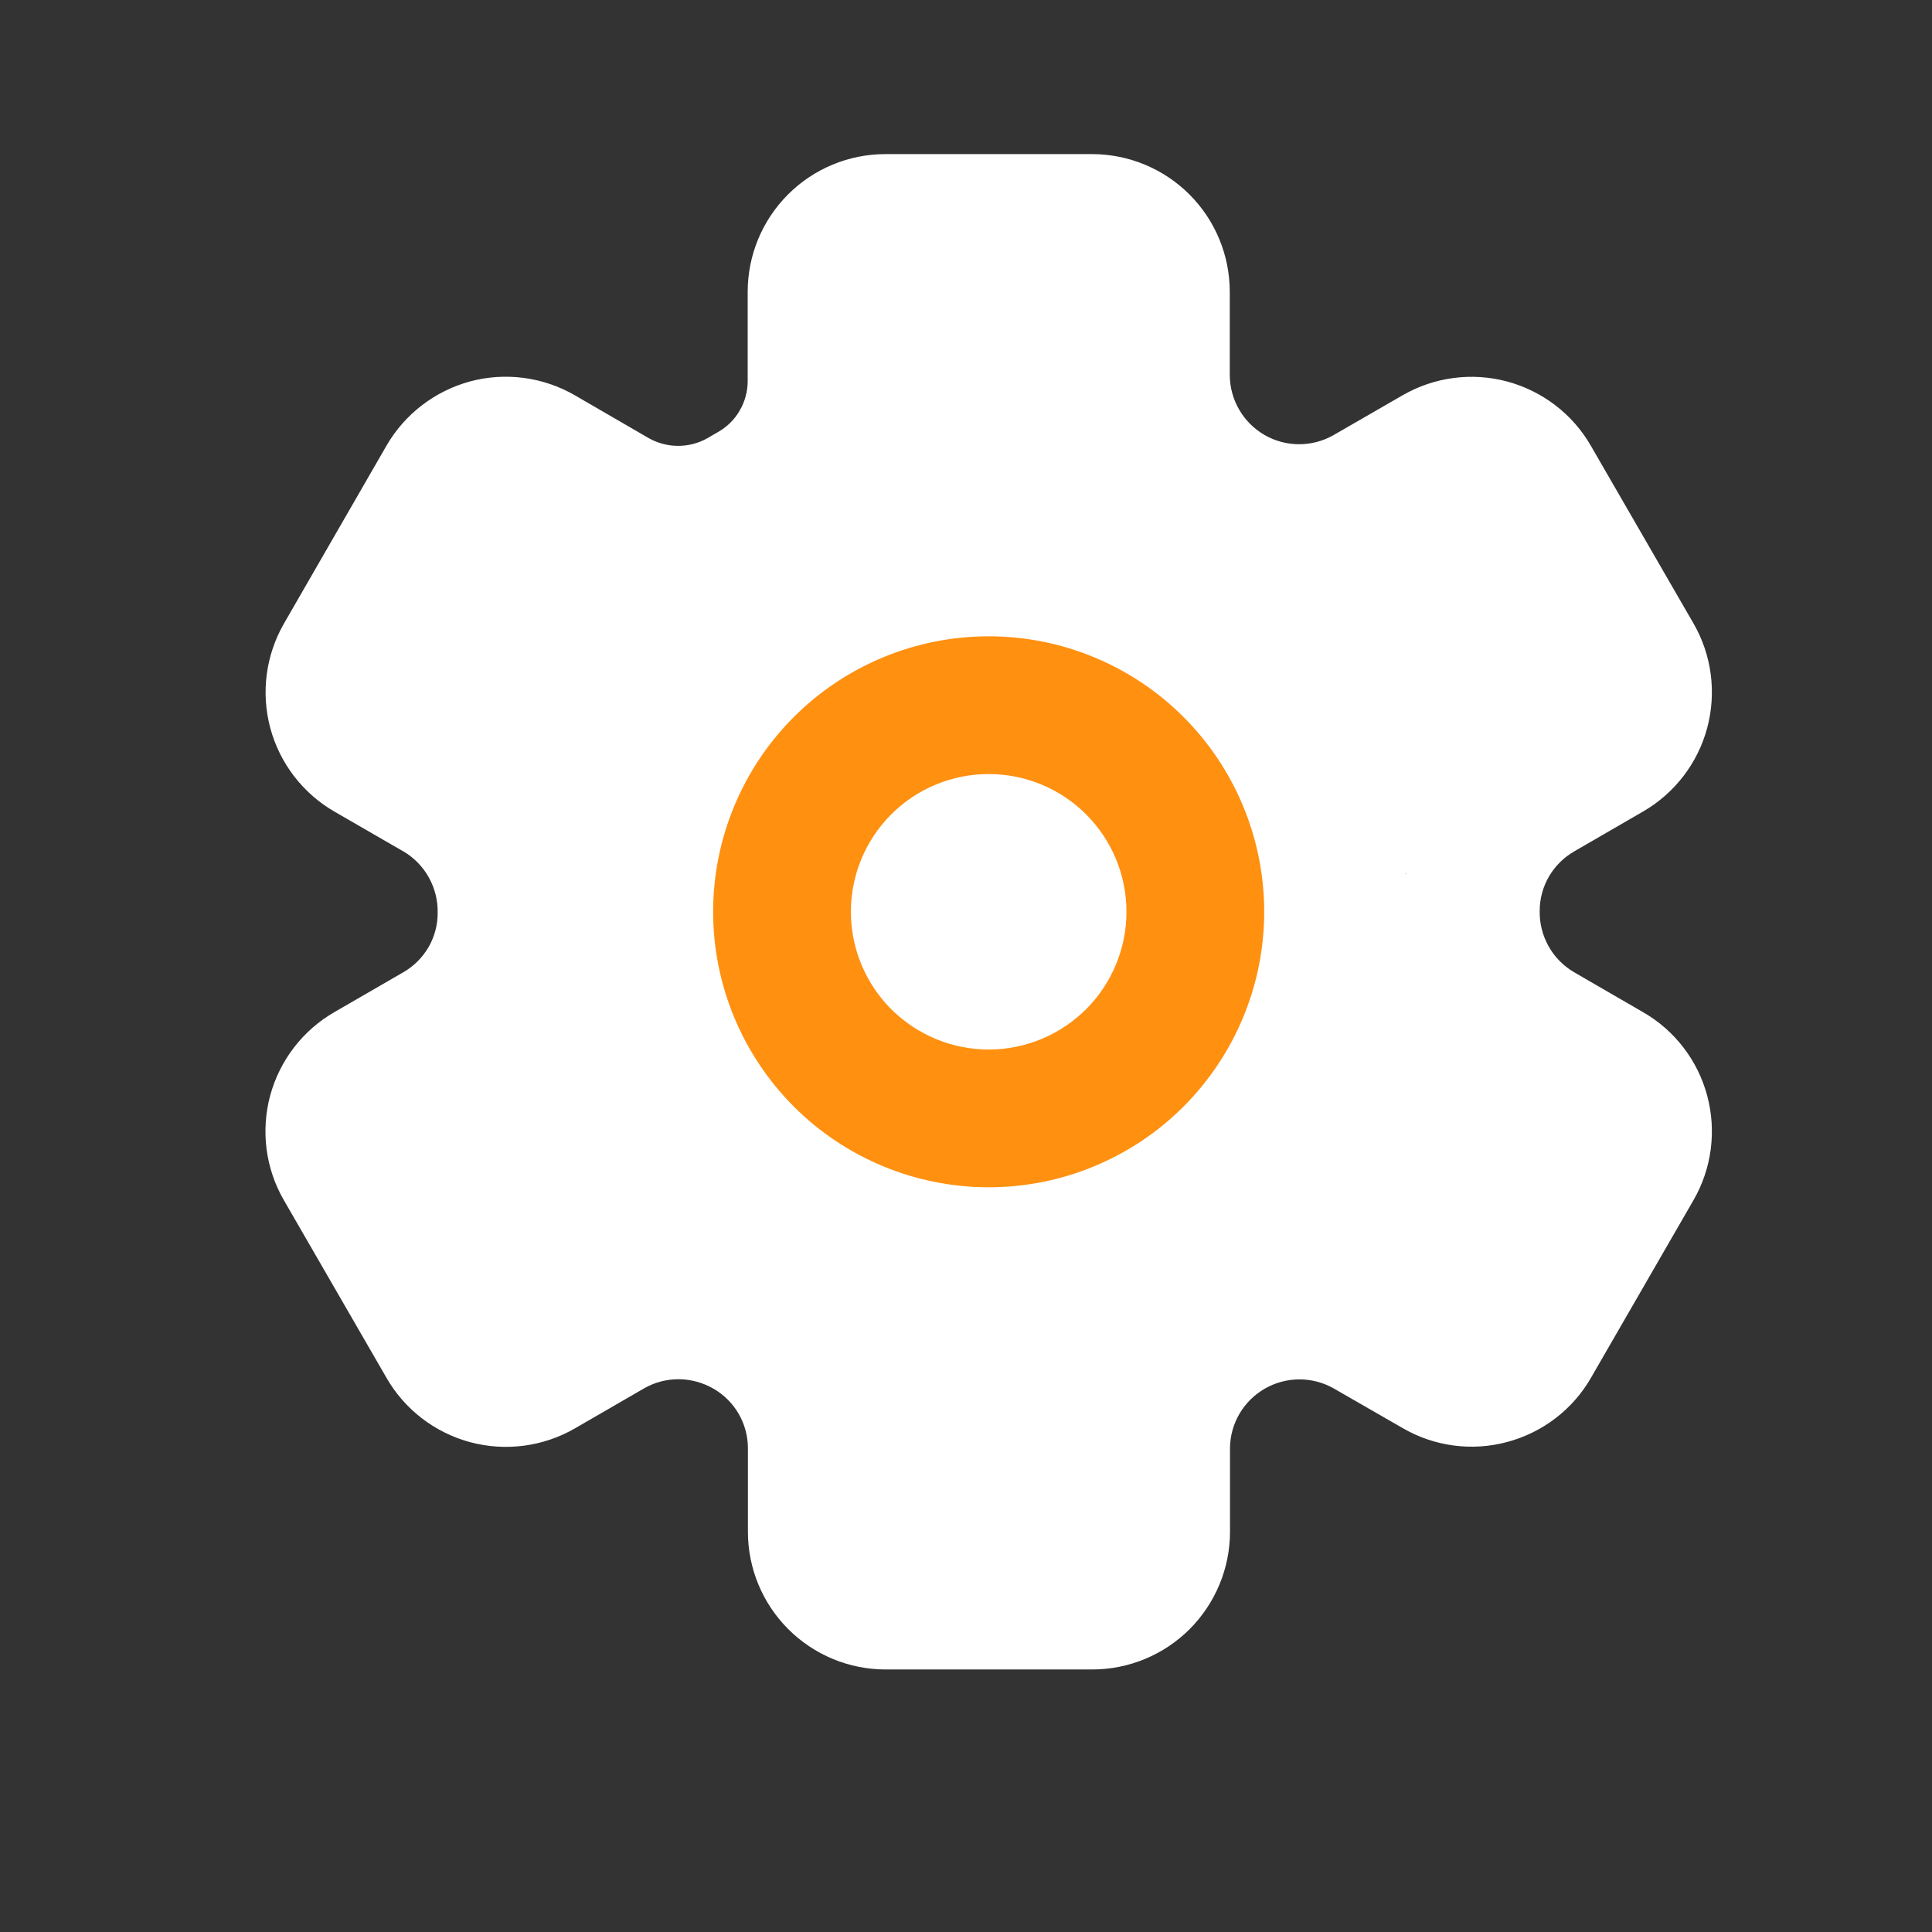
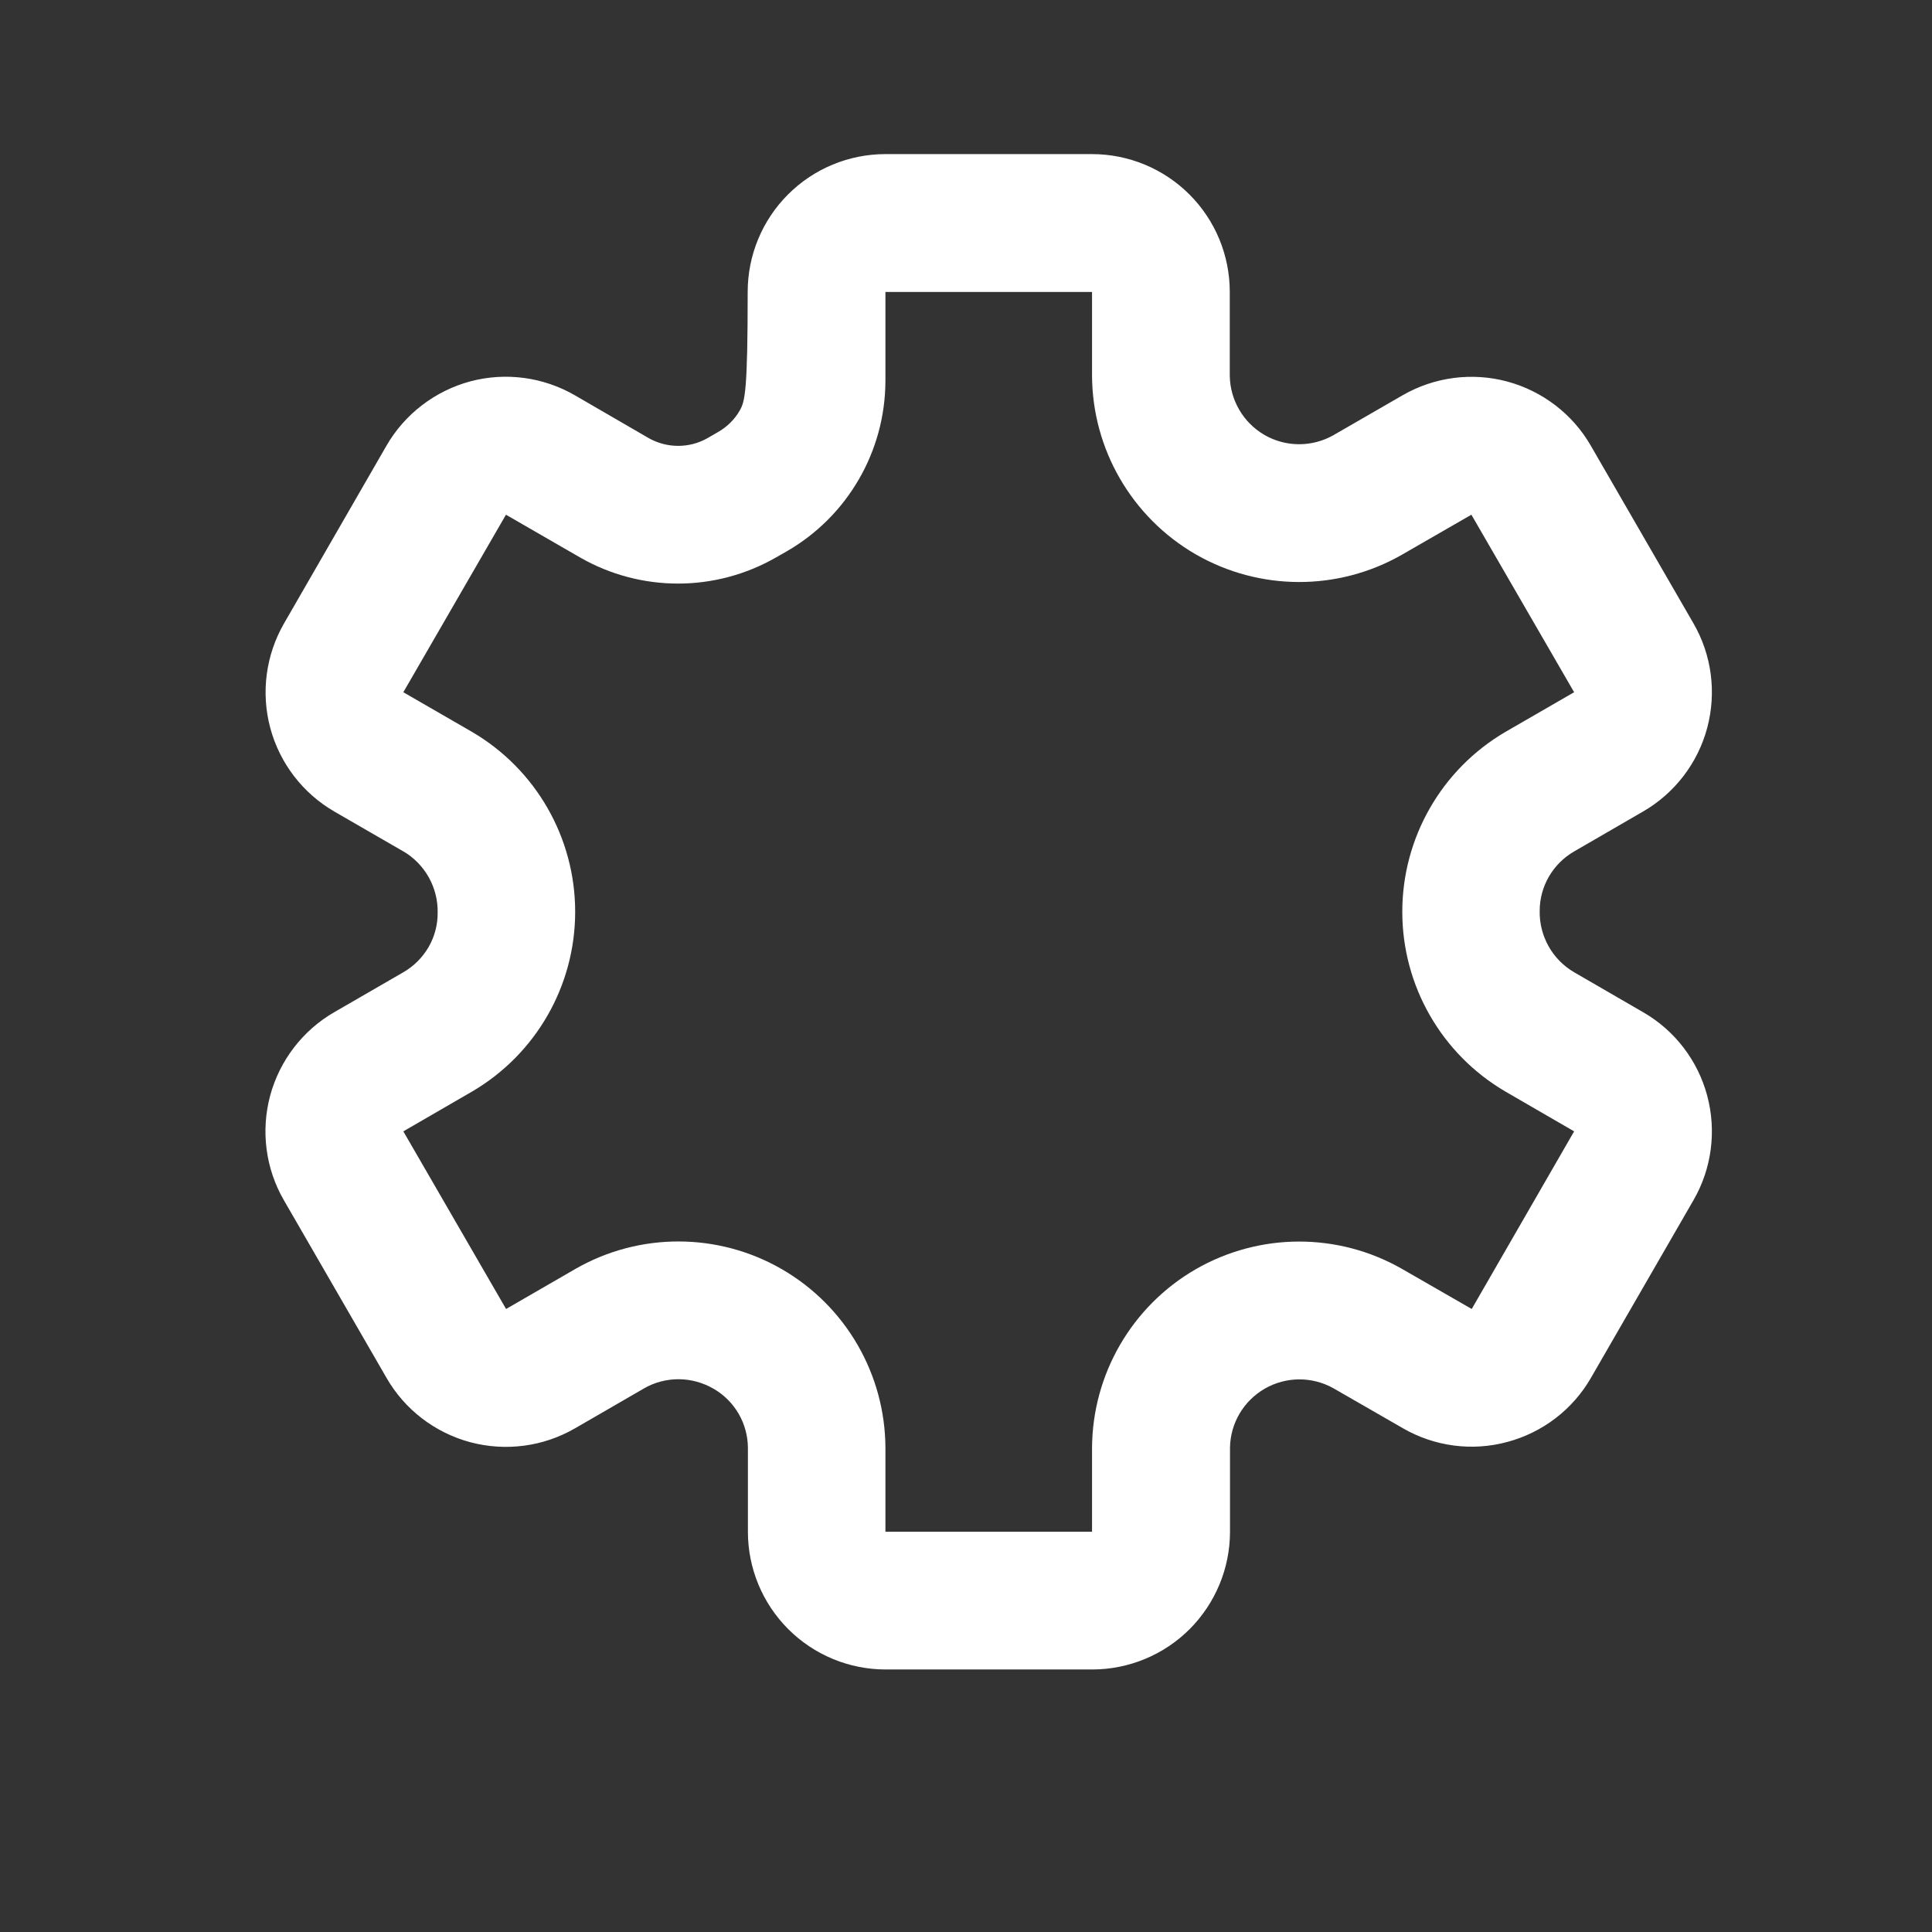
<svg xmlns="http://www.w3.org/2000/svg" width="17" height="17" viewBox="0 0 17 17" fill="none">
  <rect x="0" y="0" width="17" height="17" fill="#333333" stroke="none" />
  <g id="icon">
    <g id="Group">
-       <path id="Vector 1" d="M6.699 4.357L7.366 2.023H9.699L10.033 4.023L11.033 4.69L13.033 4.357L14.033 6.023L12.366 7.69L14.033 9.69L13.033 11.69L10.366 11.357L10.033 13.69H7.366L6.699 11.357L4.366 11.69L3.366 9.69L4.366 7.69L2.699 6.357L4.033 4.023L6.699 4.357Z" fill="white" />
-       <path id="Vector" d="M8.7 10.447C9.343 10.447 9.959 10.192 10.414 9.737C10.868 9.282 11.124 8.666 11.124 8.023C11.124 7.38 10.868 6.763 10.414 6.309C9.959 5.854 9.343 5.599 8.7 5.599C8.057 5.599 7.44 5.854 6.985 6.309C6.531 6.763 6.275 7.38 6.275 8.023C6.275 8.666 6.531 9.282 6.985 9.737C7.44 10.192 8.057 10.447 8.7 10.447ZM8.7 6.811C9.021 6.811 9.329 6.938 9.557 7.166C9.784 7.393 9.912 7.701 9.912 8.023C9.912 8.344 9.784 8.653 9.557 8.88C9.329 9.107 9.021 9.235 8.7 9.235C8.378 9.235 8.07 9.107 7.842 8.88C7.615 8.653 7.487 8.344 7.487 8.023C7.487 7.701 7.615 7.393 7.842 7.166C8.07 6.938 8.378 6.811 8.7 6.811Z" fill="#FF9010" />
-       <path id="Vector_2" d="M3.549 8.555L2.942 8.906L2.942 8.906C2.664 9.066 2.461 9.331 2.377 9.641C2.294 9.952 2.337 10.283 2.498 10.561L3.401 12.124V12.124C3.561 12.403 3.826 12.606 4.137 12.69C4.448 12.773 4.779 12.73 5.058 12.569L5.67 12.215C5.763 12.162 5.869 12.135 5.976 12.136C6.083 12.137 6.188 12.167 6.281 12.221C6.466 12.329 6.58 12.526 6.581 12.741V13.478C6.581 13.799 6.708 14.107 6.936 14.335C7.163 14.562 7.471 14.69 7.793 14.69H9.611C9.932 14.69 10.241 14.562 10.468 14.335C10.695 14.107 10.823 13.799 10.823 13.478V12.739C10.826 12.524 10.942 12.327 11.129 12.219C11.315 12.112 11.544 12.11 11.732 12.215L12.344 12.567C12.622 12.728 12.953 12.772 13.263 12.688C13.574 12.605 13.839 12.402 13.999 12.124L14.901 10.561V10.561C15.062 10.283 15.105 9.952 15.022 9.641C14.939 9.331 14.736 9.066 14.457 8.906L13.851 8.555L13.851 8.555C13.757 8.5 13.679 8.421 13.626 8.326C13.573 8.231 13.546 8.124 13.548 8.015C13.548 7.799 13.664 7.6 13.851 7.492L14.457 7.141L14.457 7.141C14.736 6.98 14.939 6.715 15.022 6.405C15.105 6.094 15.062 5.763 14.901 5.485L13.998 3.922C13.838 3.644 13.573 3.441 13.262 3.357C12.952 3.274 12.621 3.317 12.342 3.478L11.73 3.831C11.542 3.936 11.313 3.935 11.126 3.827C10.94 3.719 10.824 3.521 10.821 3.306V2.569C10.821 2.247 10.694 1.939 10.466 1.711C10.239 1.484 9.93 1.356 9.609 1.356H7.791C7.469 1.356 7.161 1.484 6.934 1.711C6.706 1.939 6.579 2.247 6.579 2.569V3.353C6.579 3.444 6.555 3.533 6.509 3.612C6.464 3.691 6.398 3.756 6.319 3.801L6.226 3.855V3.855C6.066 3.946 5.869 3.946 5.708 3.855L5.058 3.478C4.779 3.317 4.448 3.273 4.137 3.356C3.827 3.44 3.562 3.643 3.401 3.921L2.499 5.486C2.339 5.764 2.295 6.094 2.378 6.405C2.461 6.715 2.664 6.98 2.942 7.141L3.548 7.491L3.549 7.491C3.642 7.546 3.72 7.625 3.773 7.72C3.826 7.815 3.853 7.922 3.851 8.031C3.852 8.137 3.824 8.242 3.771 8.334C3.717 8.426 3.641 8.502 3.549 8.555ZM4.155 6.441L3.549 6.091L4.452 4.529L5.102 4.904C5.637 5.212 6.295 5.212 6.83 4.904L6.923 4.851V4.851C7.459 4.542 7.789 3.971 7.791 3.353V2.569H9.609V3.306C9.612 3.954 9.959 4.552 10.52 4.877C11.082 5.201 11.773 5.203 12.336 4.881L12.947 4.529L13.851 6.091L13.245 6.441C12.684 6.77 12.339 7.372 12.339 8.023C12.339 8.674 12.684 9.275 13.245 9.604L13.851 9.955L12.95 11.518L12.336 11.165C11.773 10.843 11.082 10.845 10.52 11.169C9.959 11.494 9.612 12.092 9.609 12.741V13.478H7.791V12.741C7.789 12.092 7.442 11.493 6.88 11.168C6.319 10.844 5.627 10.842 5.064 11.165L4.453 11.518L3.549 9.955L4.155 9.604C4.716 9.275 5.061 8.674 5.061 8.023C5.061 7.372 4.716 6.77 4.155 6.441Z" fill="white" />
+       <path id="Vector_2" d="M3.549 8.555L2.942 8.906L2.942 8.906C2.664 9.066 2.461 9.331 2.377 9.641C2.294 9.952 2.337 10.283 2.498 10.561L3.401 12.124V12.124C3.561 12.403 3.826 12.606 4.137 12.69C4.448 12.773 4.779 12.73 5.058 12.569L5.67 12.215C5.763 12.162 5.869 12.135 5.976 12.136C6.083 12.137 6.188 12.167 6.281 12.221C6.466 12.329 6.58 12.526 6.581 12.741V13.478C6.581 13.799 6.708 14.107 6.936 14.335C7.163 14.562 7.471 14.69 7.793 14.69H9.611C9.932 14.69 10.241 14.562 10.468 14.335C10.695 14.107 10.823 13.799 10.823 13.478V12.739C10.826 12.524 10.942 12.327 11.129 12.219C11.315 12.112 11.544 12.11 11.732 12.215L12.344 12.567C12.622 12.728 12.953 12.772 13.263 12.688C13.574 12.605 13.839 12.402 13.999 12.124L14.901 10.561V10.561C15.062 10.283 15.105 9.952 15.022 9.641C14.939 9.331 14.736 9.066 14.457 8.906L13.851 8.555L13.851 8.555C13.757 8.5 13.679 8.421 13.626 8.326C13.573 8.231 13.546 8.124 13.548 8.015C13.548 7.799 13.664 7.6 13.851 7.492L14.457 7.141L14.457 7.141C14.736 6.98 14.939 6.715 15.022 6.405C15.105 6.094 15.062 5.763 14.901 5.485L13.998 3.922C13.838 3.644 13.573 3.441 13.262 3.357C12.952 3.274 12.621 3.317 12.342 3.478L11.73 3.831C11.542 3.936 11.313 3.935 11.126 3.827C10.94 3.719 10.824 3.521 10.821 3.306V2.569C10.821 2.247 10.694 1.939 10.466 1.711C10.239 1.484 9.93 1.356 9.609 1.356H7.791C7.469 1.356 7.161 1.484 6.934 1.711C6.706 1.939 6.579 2.247 6.579 2.569C6.579 3.444 6.555 3.533 6.509 3.612C6.464 3.691 6.398 3.756 6.319 3.801L6.226 3.855V3.855C6.066 3.946 5.869 3.946 5.708 3.855L5.058 3.478C4.779 3.317 4.448 3.273 4.137 3.356C3.827 3.44 3.562 3.643 3.401 3.921L2.499 5.486C2.339 5.764 2.295 6.094 2.378 6.405C2.461 6.715 2.664 6.98 2.942 7.141L3.548 7.491L3.549 7.491C3.642 7.546 3.72 7.625 3.773 7.72C3.826 7.815 3.853 7.922 3.851 8.031C3.852 8.137 3.824 8.242 3.771 8.334C3.717 8.426 3.641 8.502 3.549 8.555ZM4.155 6.441L3.549 6.091L4.452 4.529L5.102 4.904C5.637 5.212 6.295 5.212 6.83 4.904L6.923 4.851V4.851C7.459 4.542 7.789 3.971 7.791 3.353V2.569H9.609V3.306C9.612 3.954 9.959 4.552 10.52 4.877C11.082 5.201 11.773 5.203 12.336 4.881L12.947 4.529L13.851 6.091L13.245 6.441C12.684 6.77 12.339 7.372 12.339 8.023C12.339 8.674 12.684 9.275 13.245 9.604L13.851 9.955L12.95 11.518L12.336 11.165C11.773 10.843 11.082 10.845 10.52 11.169C9.959 11.494 9.612 12.092 9.609 12.741V13.478H7.791V12.741C7.789 12.092 7.442 11.493 6.88 11.168C6.319 10.844 5.627 10.842 5.064 11.165L4.453 11.518L3.549 9.955L4.155 9.604C4.716 9.275 5.061 8.674 5.061 8.023C5.061 7.372 4.716 6.77 4.155 6.441Z" fill="white" />
    </g>
  </g>
</svg>